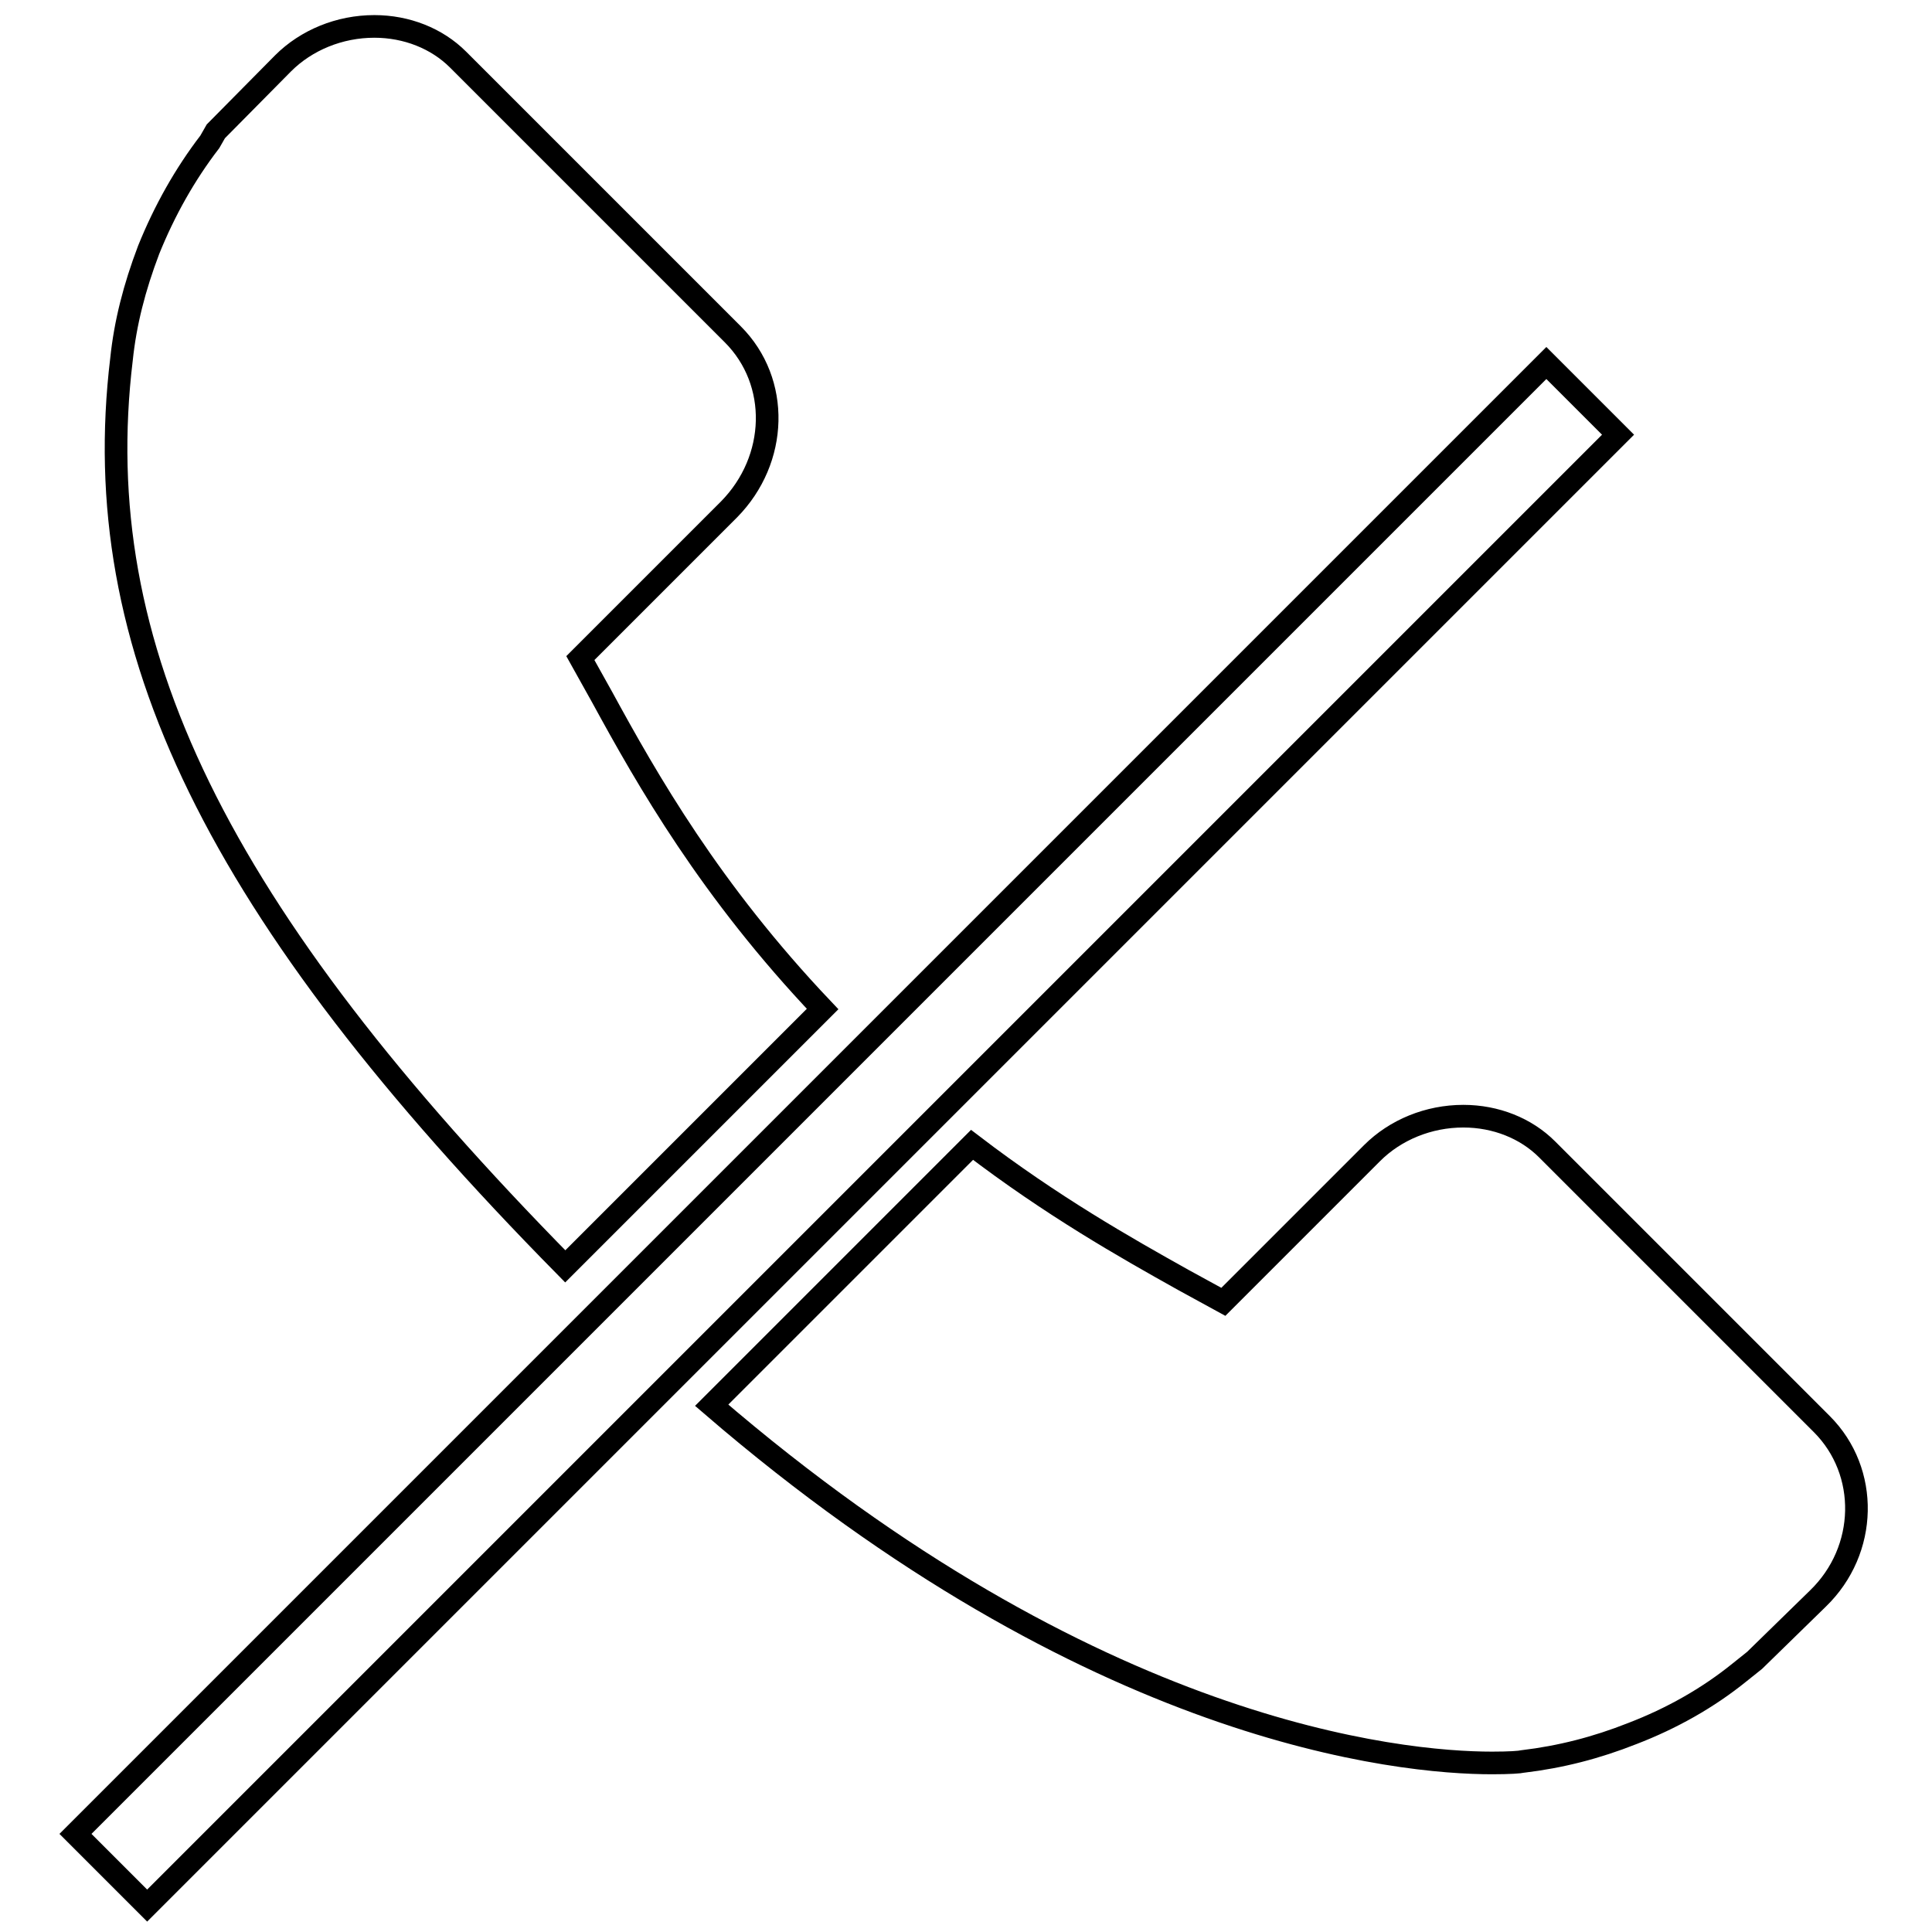
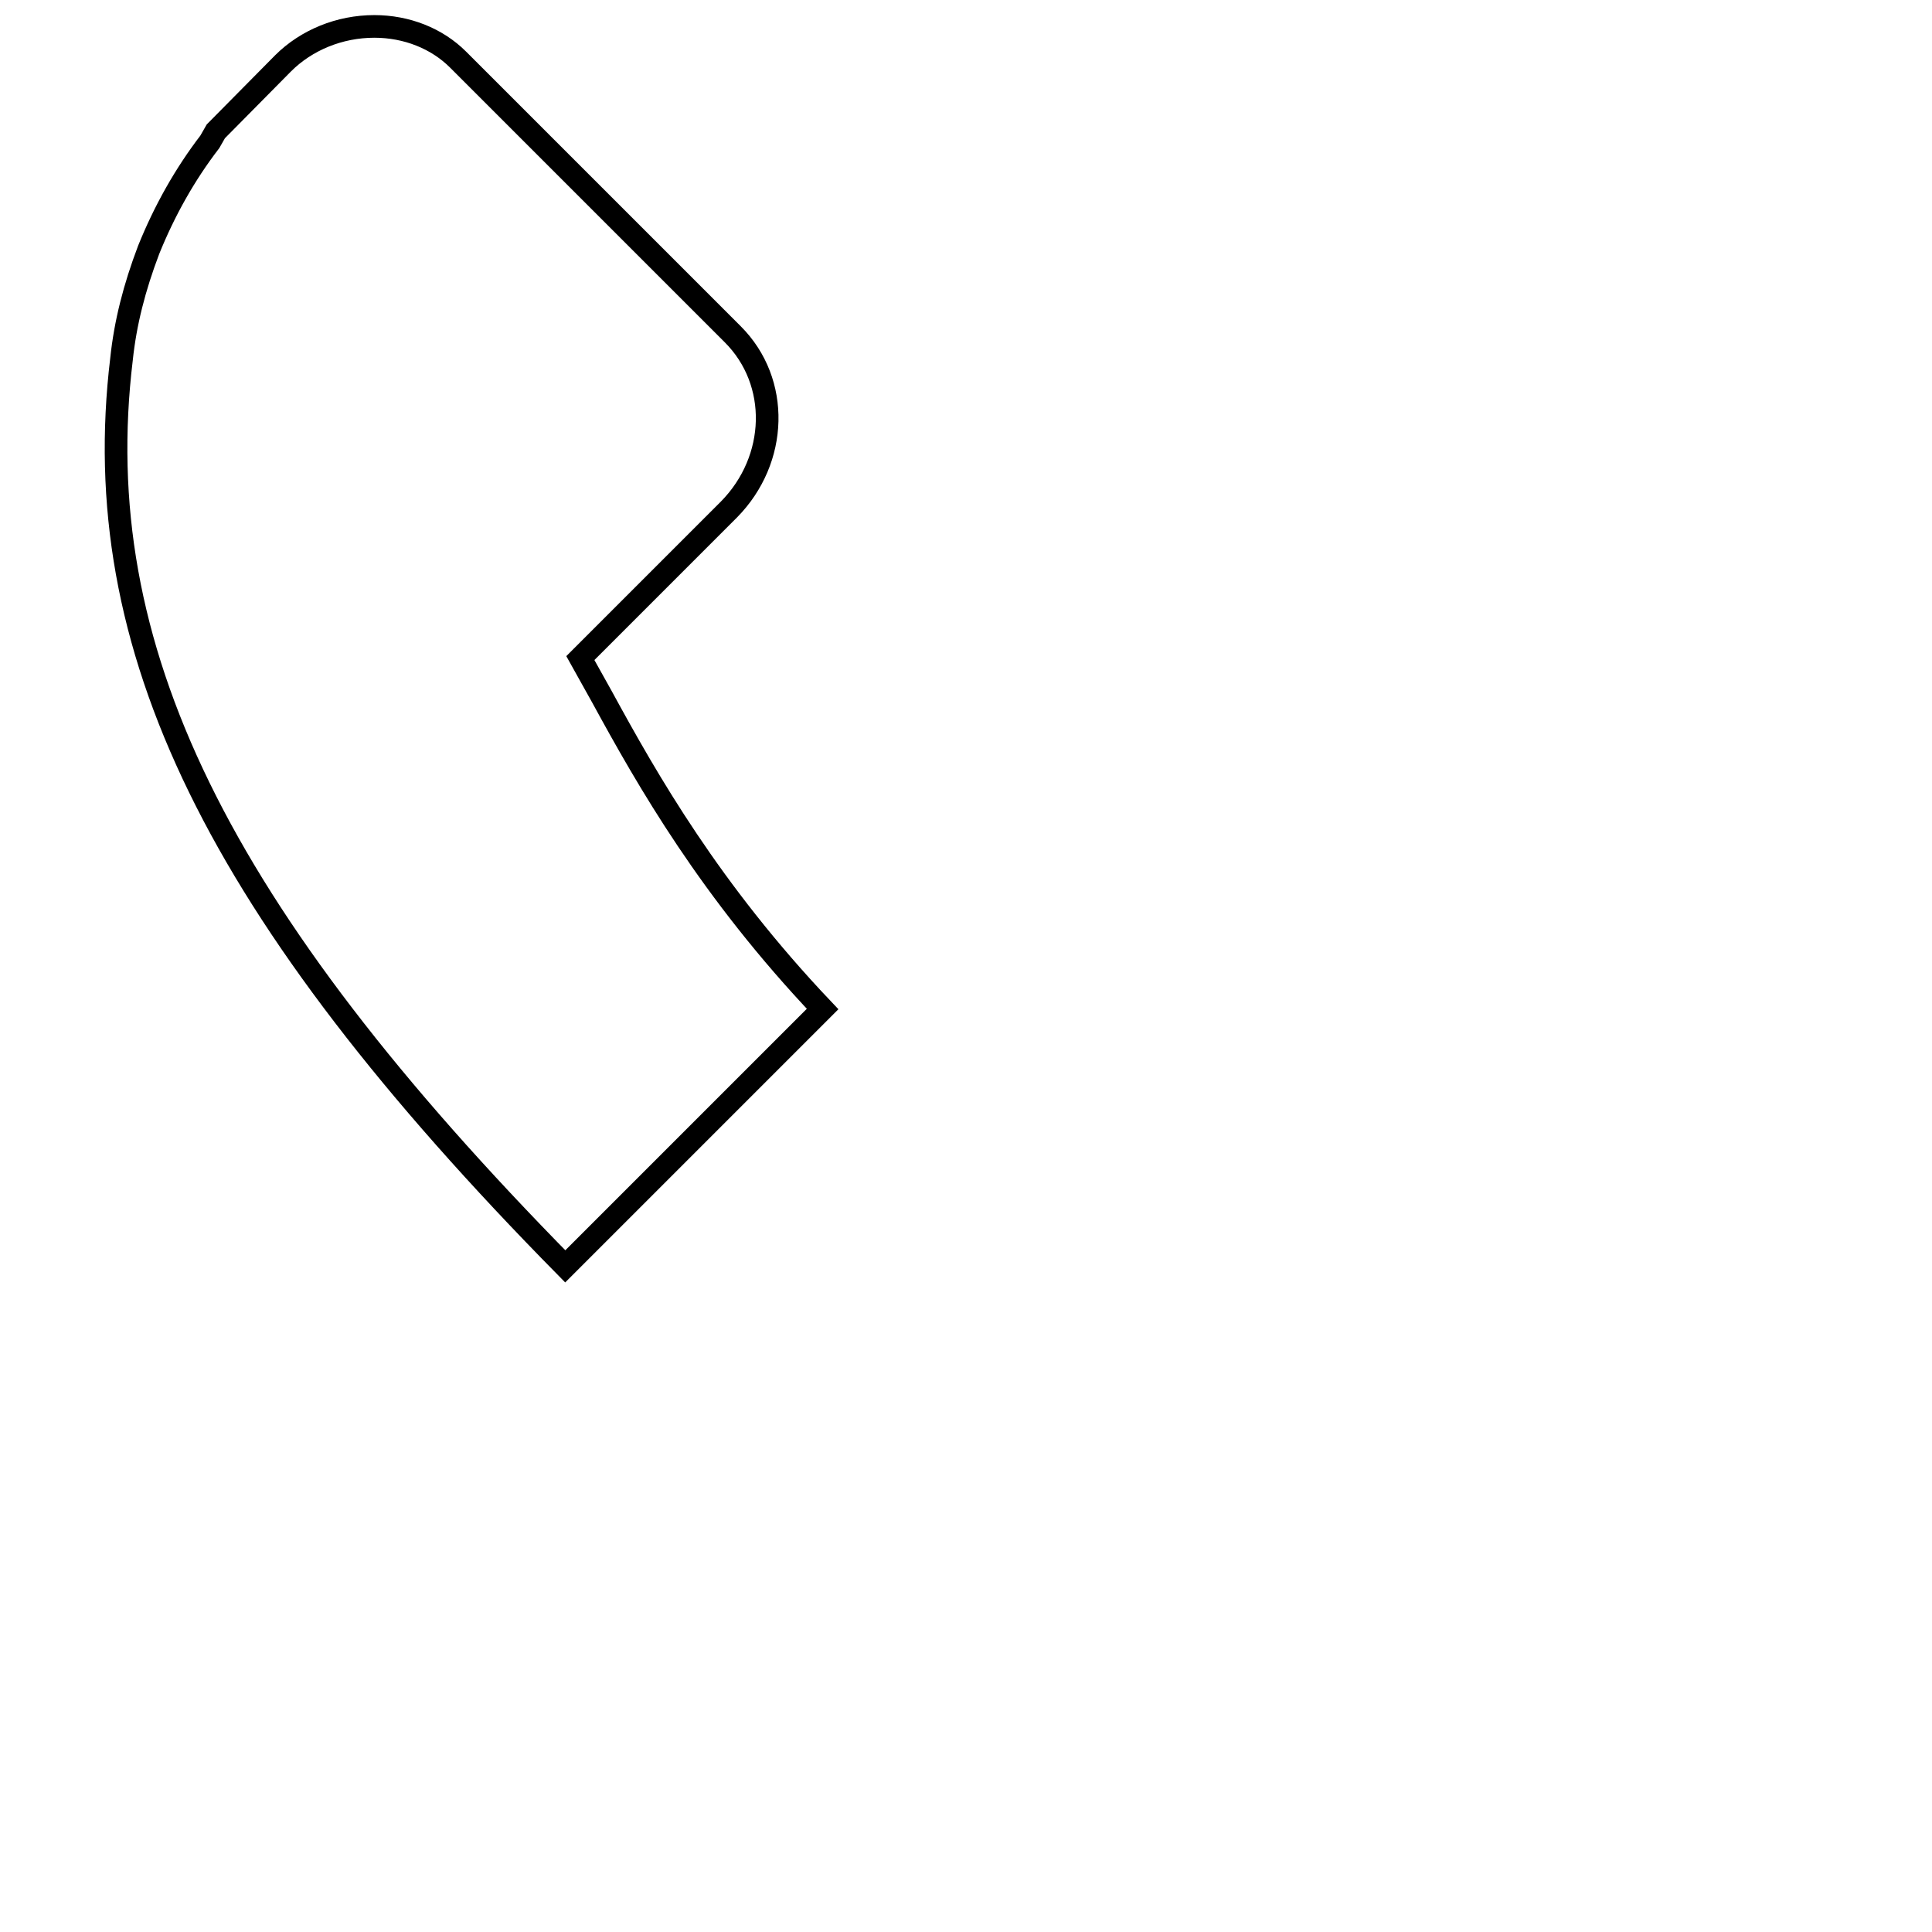
<svg xmlns="http://www.w3.org/2000/svg" version="1.1" x="0px" y="0px" viewBox="0 0 256 256" enable-background="new 0 0 256 256" xml:space="preserve">
  <g>
    <g>
      <g>
        <g>
          <g>
            <path stroke-width="3" fill-opacity="0" stroke="#000000" d="M79.8,92.4l-2.9-5.2l19.7-19.7c6.5-6.6,6.8-16.9,0.5-23.2L60.7,7.9c-2.8-2.8-6.8-4.4-11.1-4.4c-4.6,0-9,1.8-12.1,4.9l-8.9,9l-0.8,1.4c-3.3,4.3-6,9.1-8.1,14.3c-1.9,5-3.1,9.7-3.6,14.5c-4.6,38.1,12.5,73.2,58.8,120.2l34.1-34.1C94.1,118,85.8,103.4,79.8,92.4z" />
          </g>
          <g>
-             <path stroke-width="3" fill-opacity="0" stroke="#000000" d="M241.4,188.7L205,152.3c-2.8-2.8-6.8-4.4-11.1-4.4c-4.6,0-9,1.8-12.1,4.9l-19.7,19.7l-5.3-2.9c-7.7-4.3-17.4-9.8-28-17.9l-34.5,34.5c50.5,43.5,91.2,47.4,103.4,47.4c2.3,0,3.7-0.1,4.1-0.2c5-0.6,9.7-1.8,14.5-3.7c5.2-2,10-4.7,14.2-8.1l2-1.6l8.4-8.2C247.5,205.4,247.7,195,241.4,188.7z" />
-           </g>
+             </g>
        </g>
-         <path stroke-width="3" fill-opacity="0" stroke="#000000" d="M214.4,57.6L19.5,252.5L10,243L204.9,48.1L214.4,57.6z" />
      </g>
      <g />
      <g />
      <g />
      <g />
      <g />
      <g />
      <g />
      <g />
      <g />
      <g />
      <g />
      <g />
      <g />
      <g />
      <g />
    </g>
  </g>
</svg>